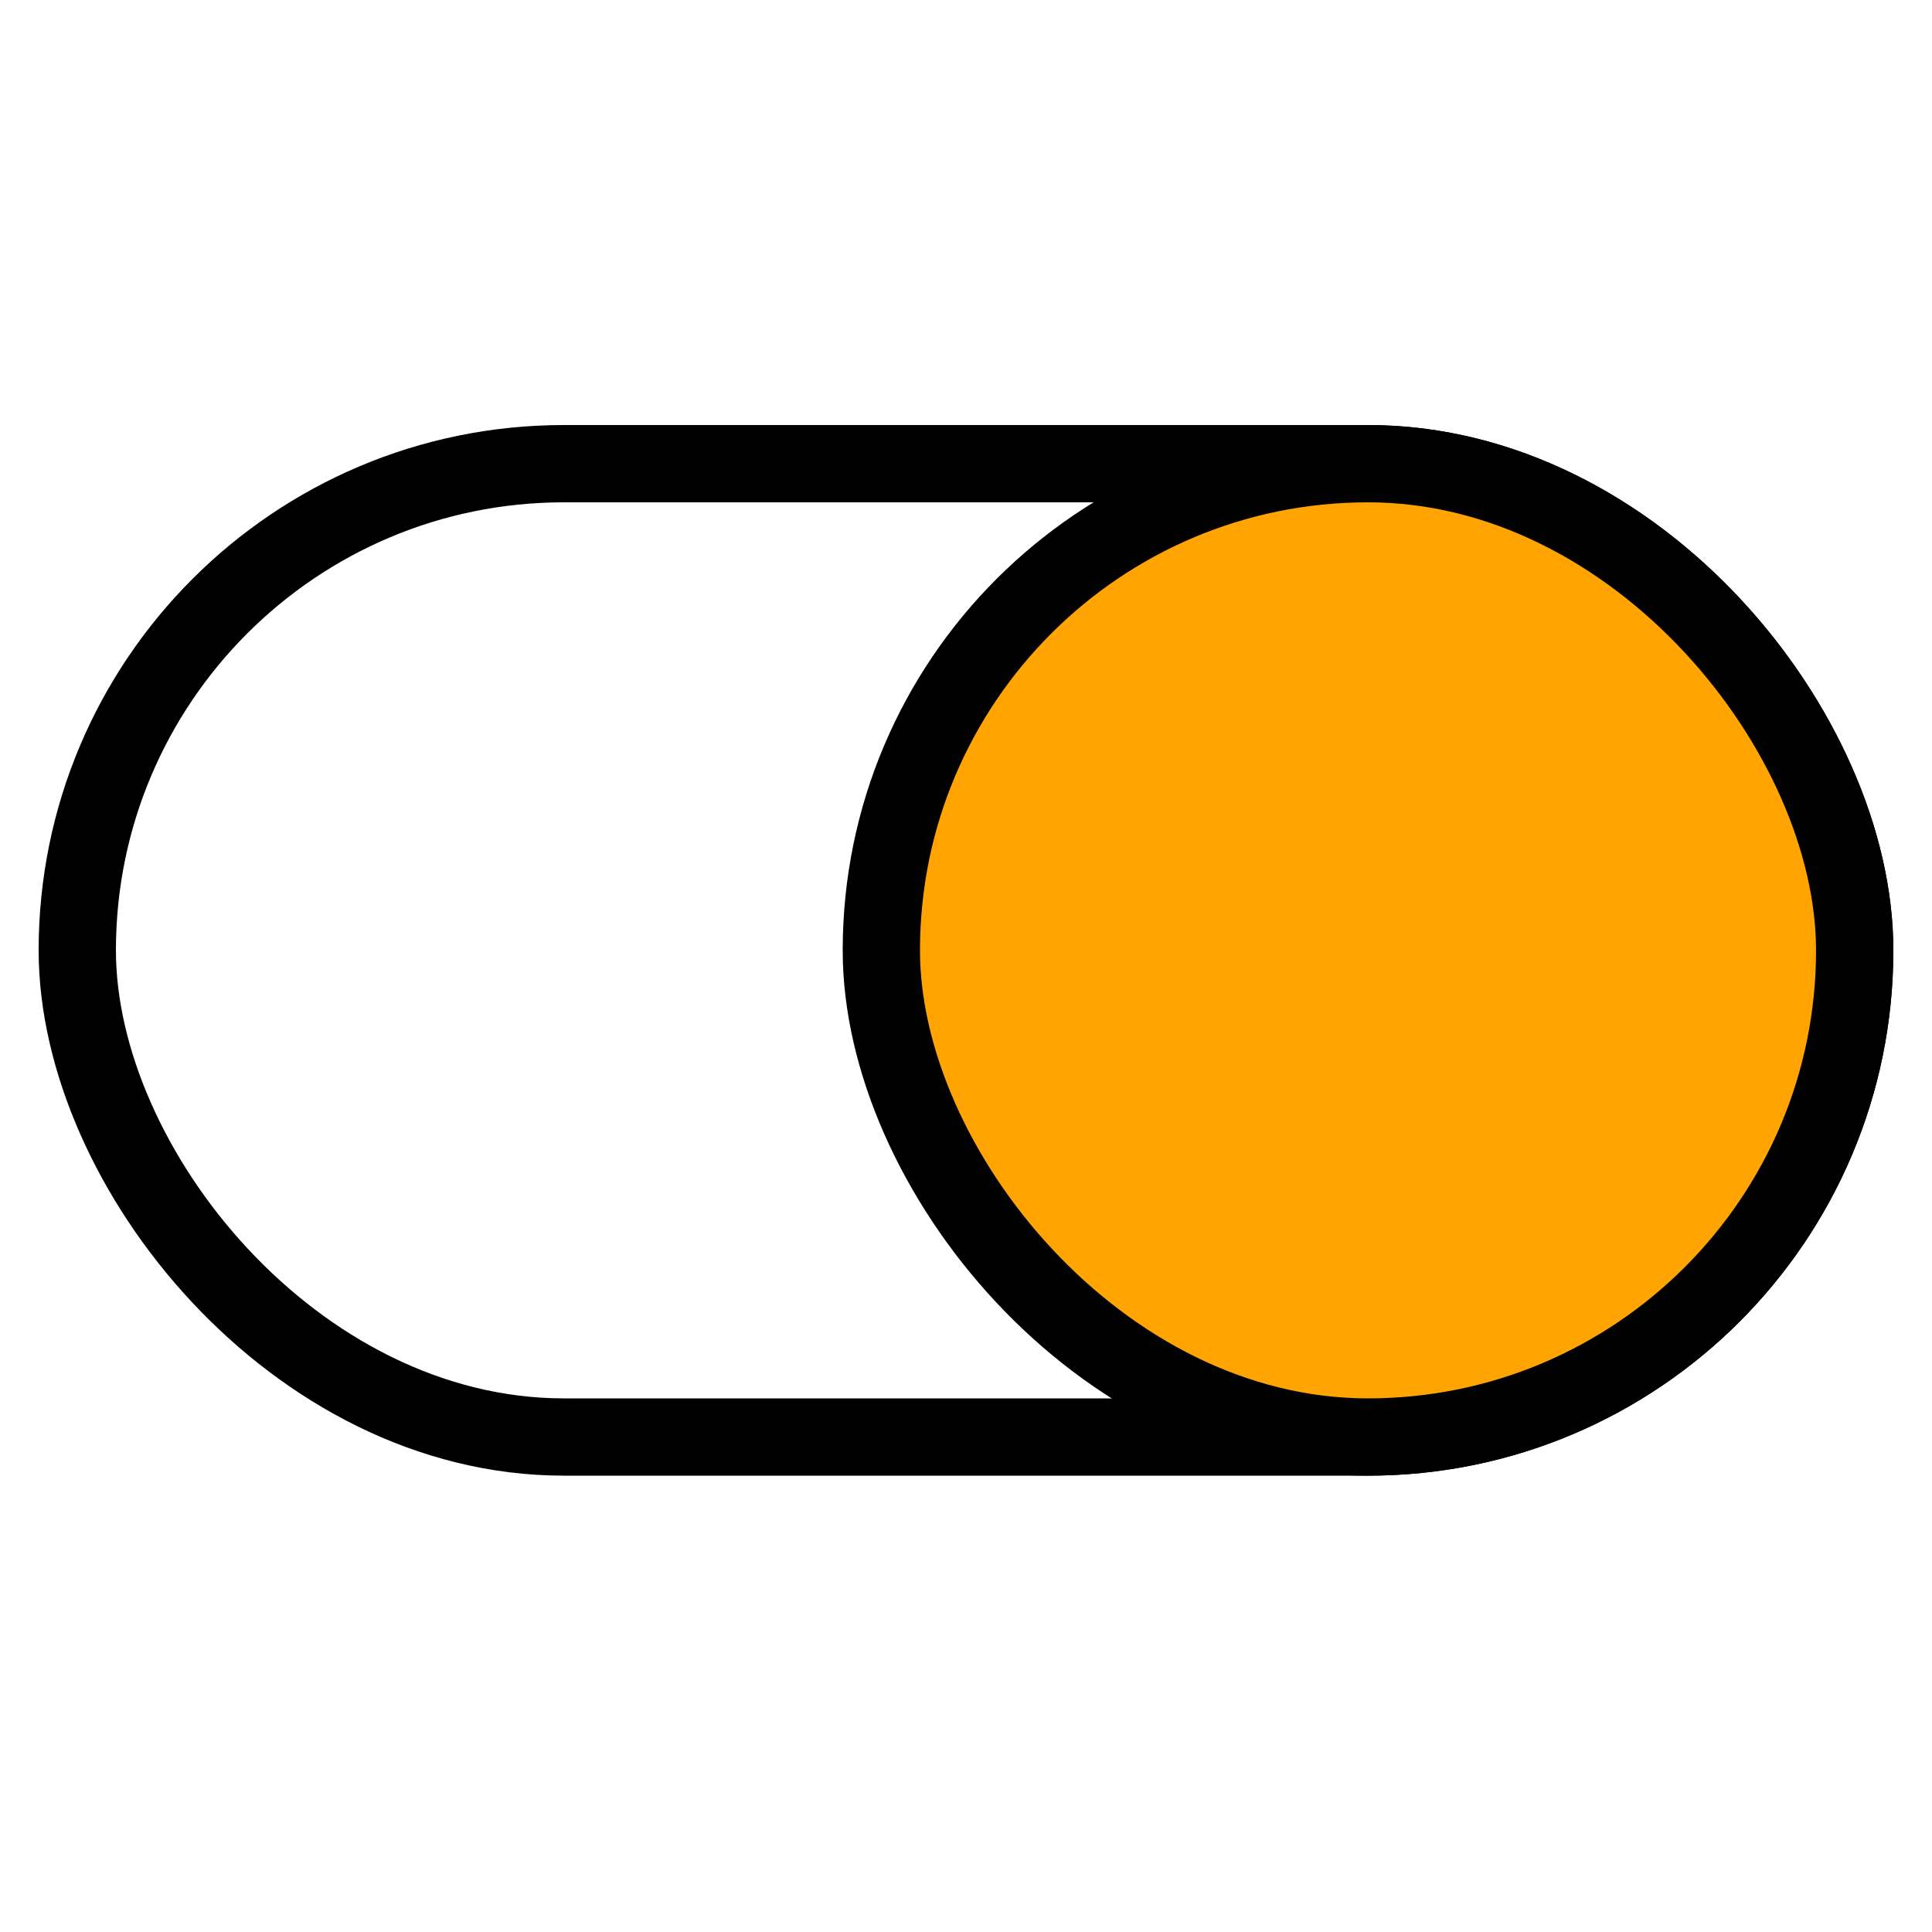
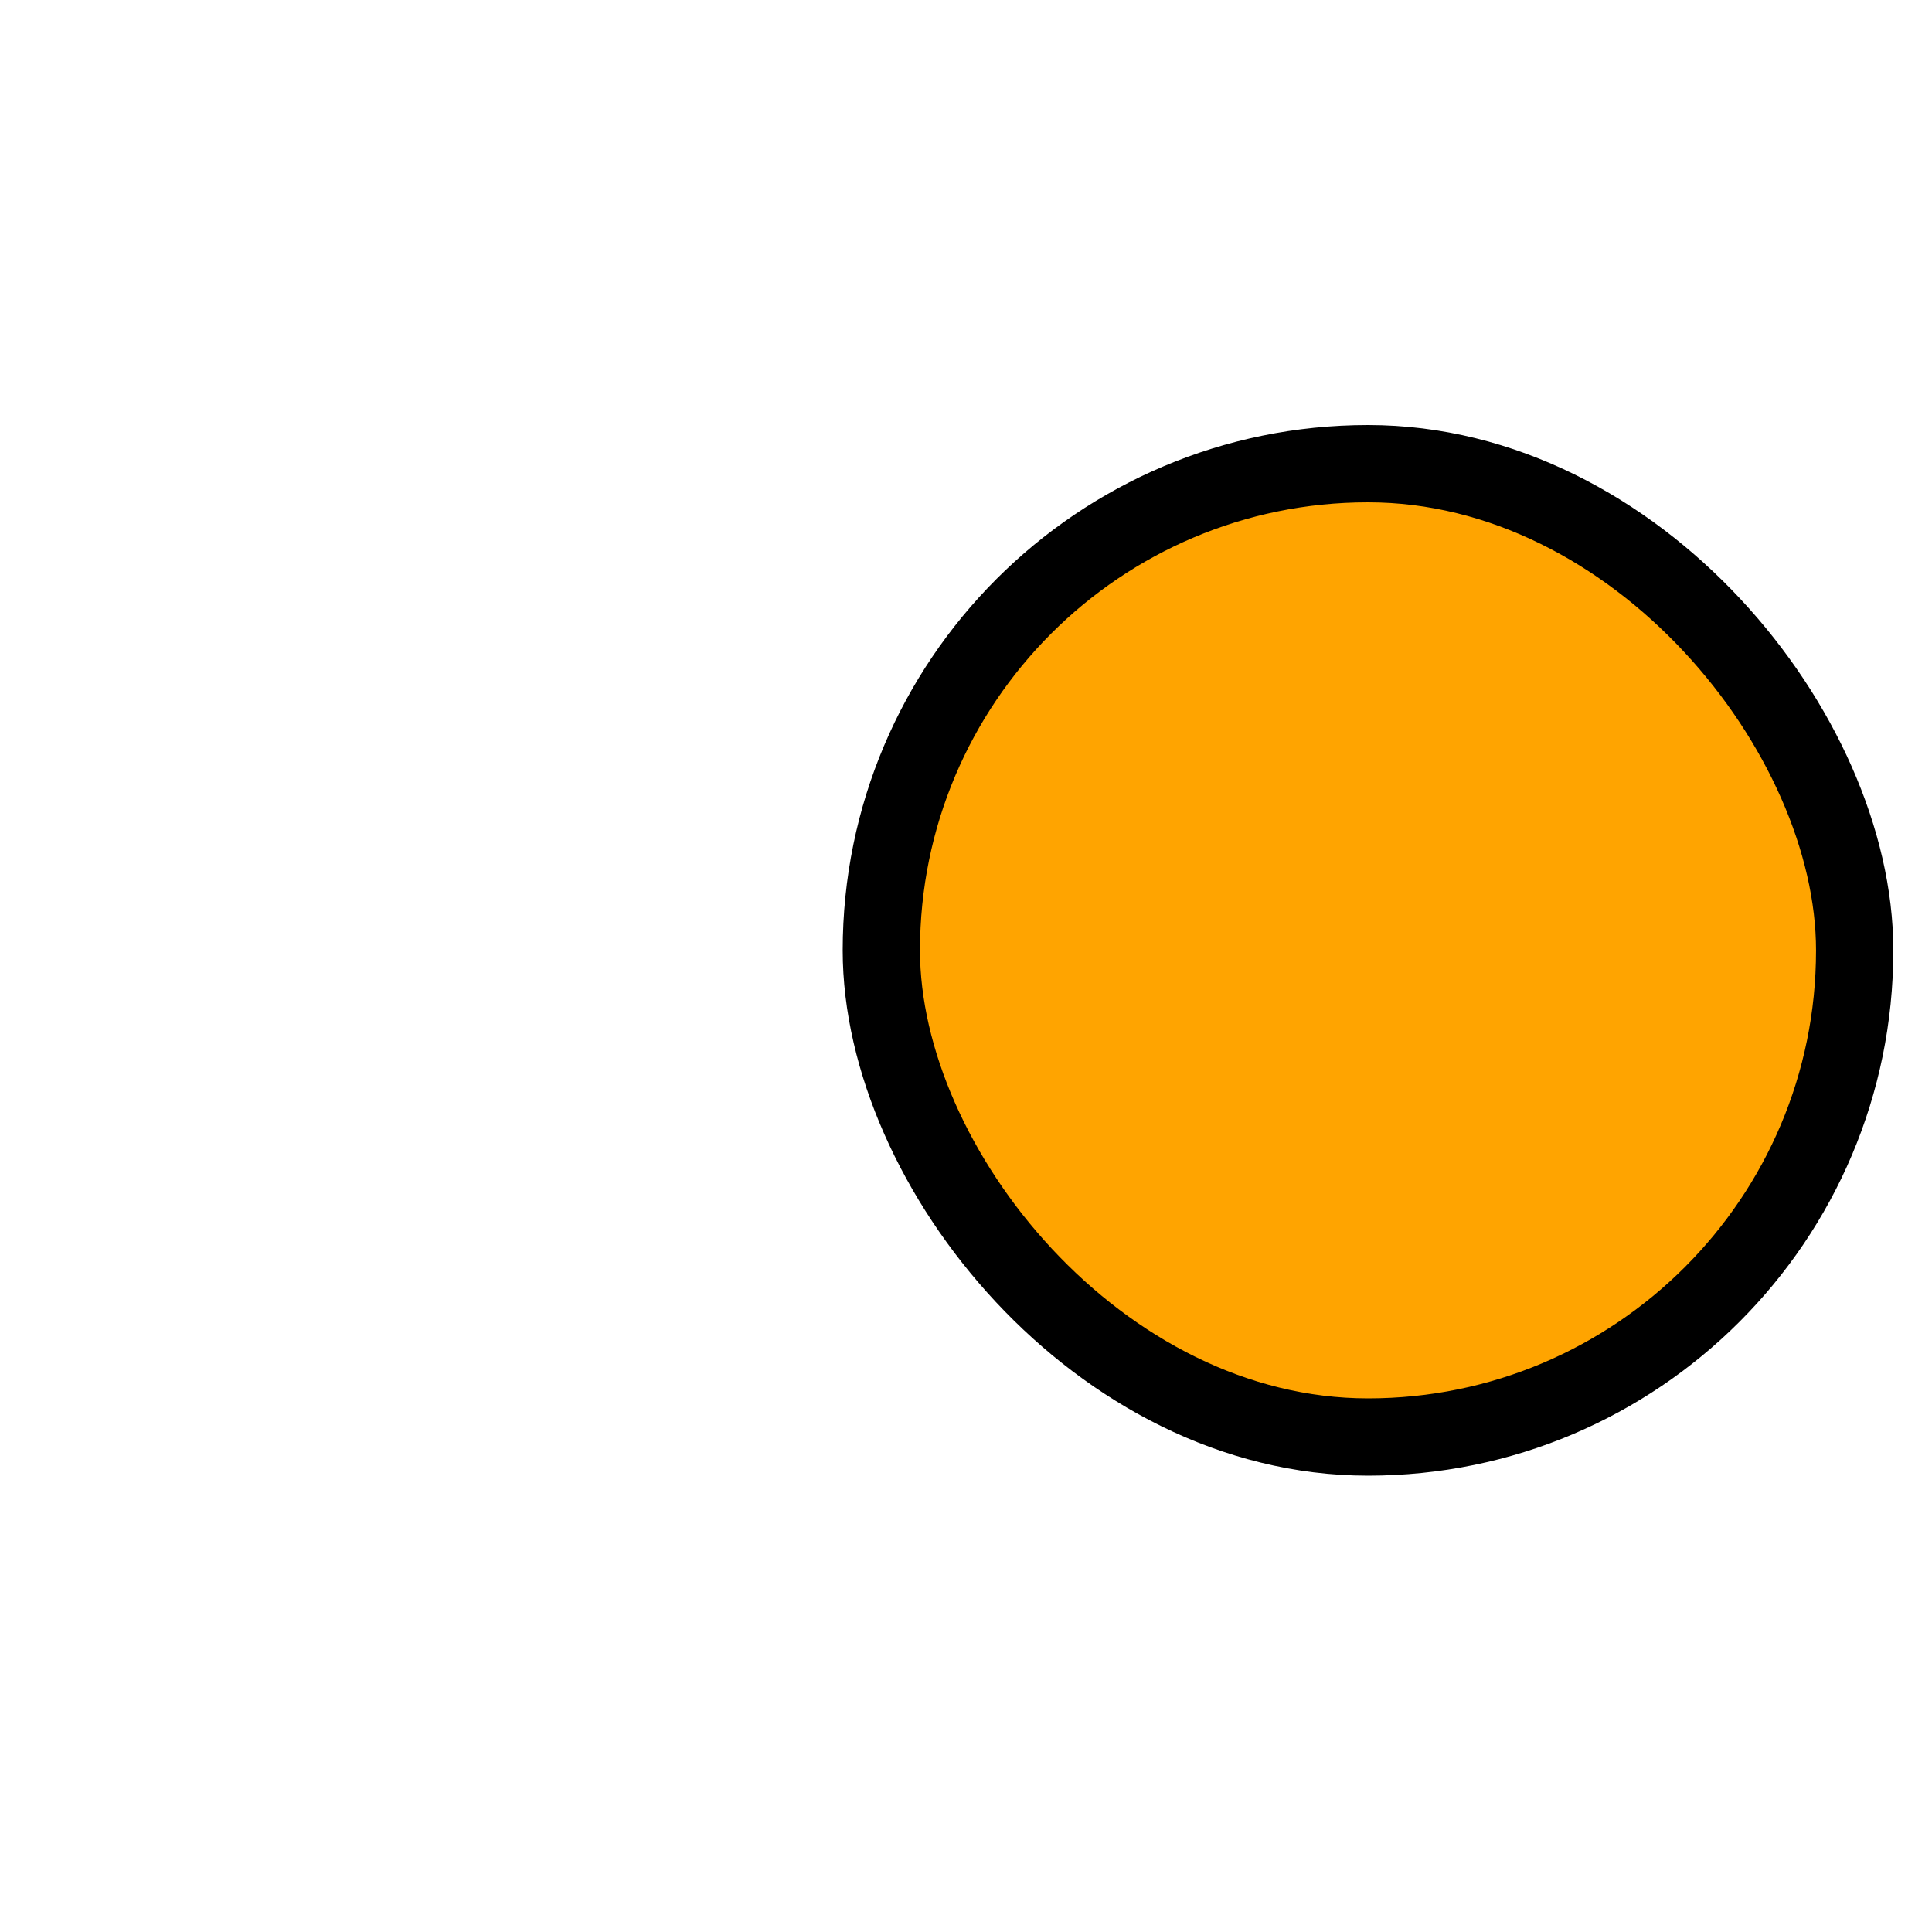
<svg xmlns="http://www.w3.org/2000/svg" width="50" height="50" viewBox="0 0 50 50" fill="none">
-   <rect x="2" y="12" width="46" height="25.19" rx="12.595" stroke="black" stroke-width="2" />
  <rect x="22.809" y="12" width="25.19" height="25.19" rx="12.595" fill="#FFA400" stroke="black" stroke-width="2" />
</svg>